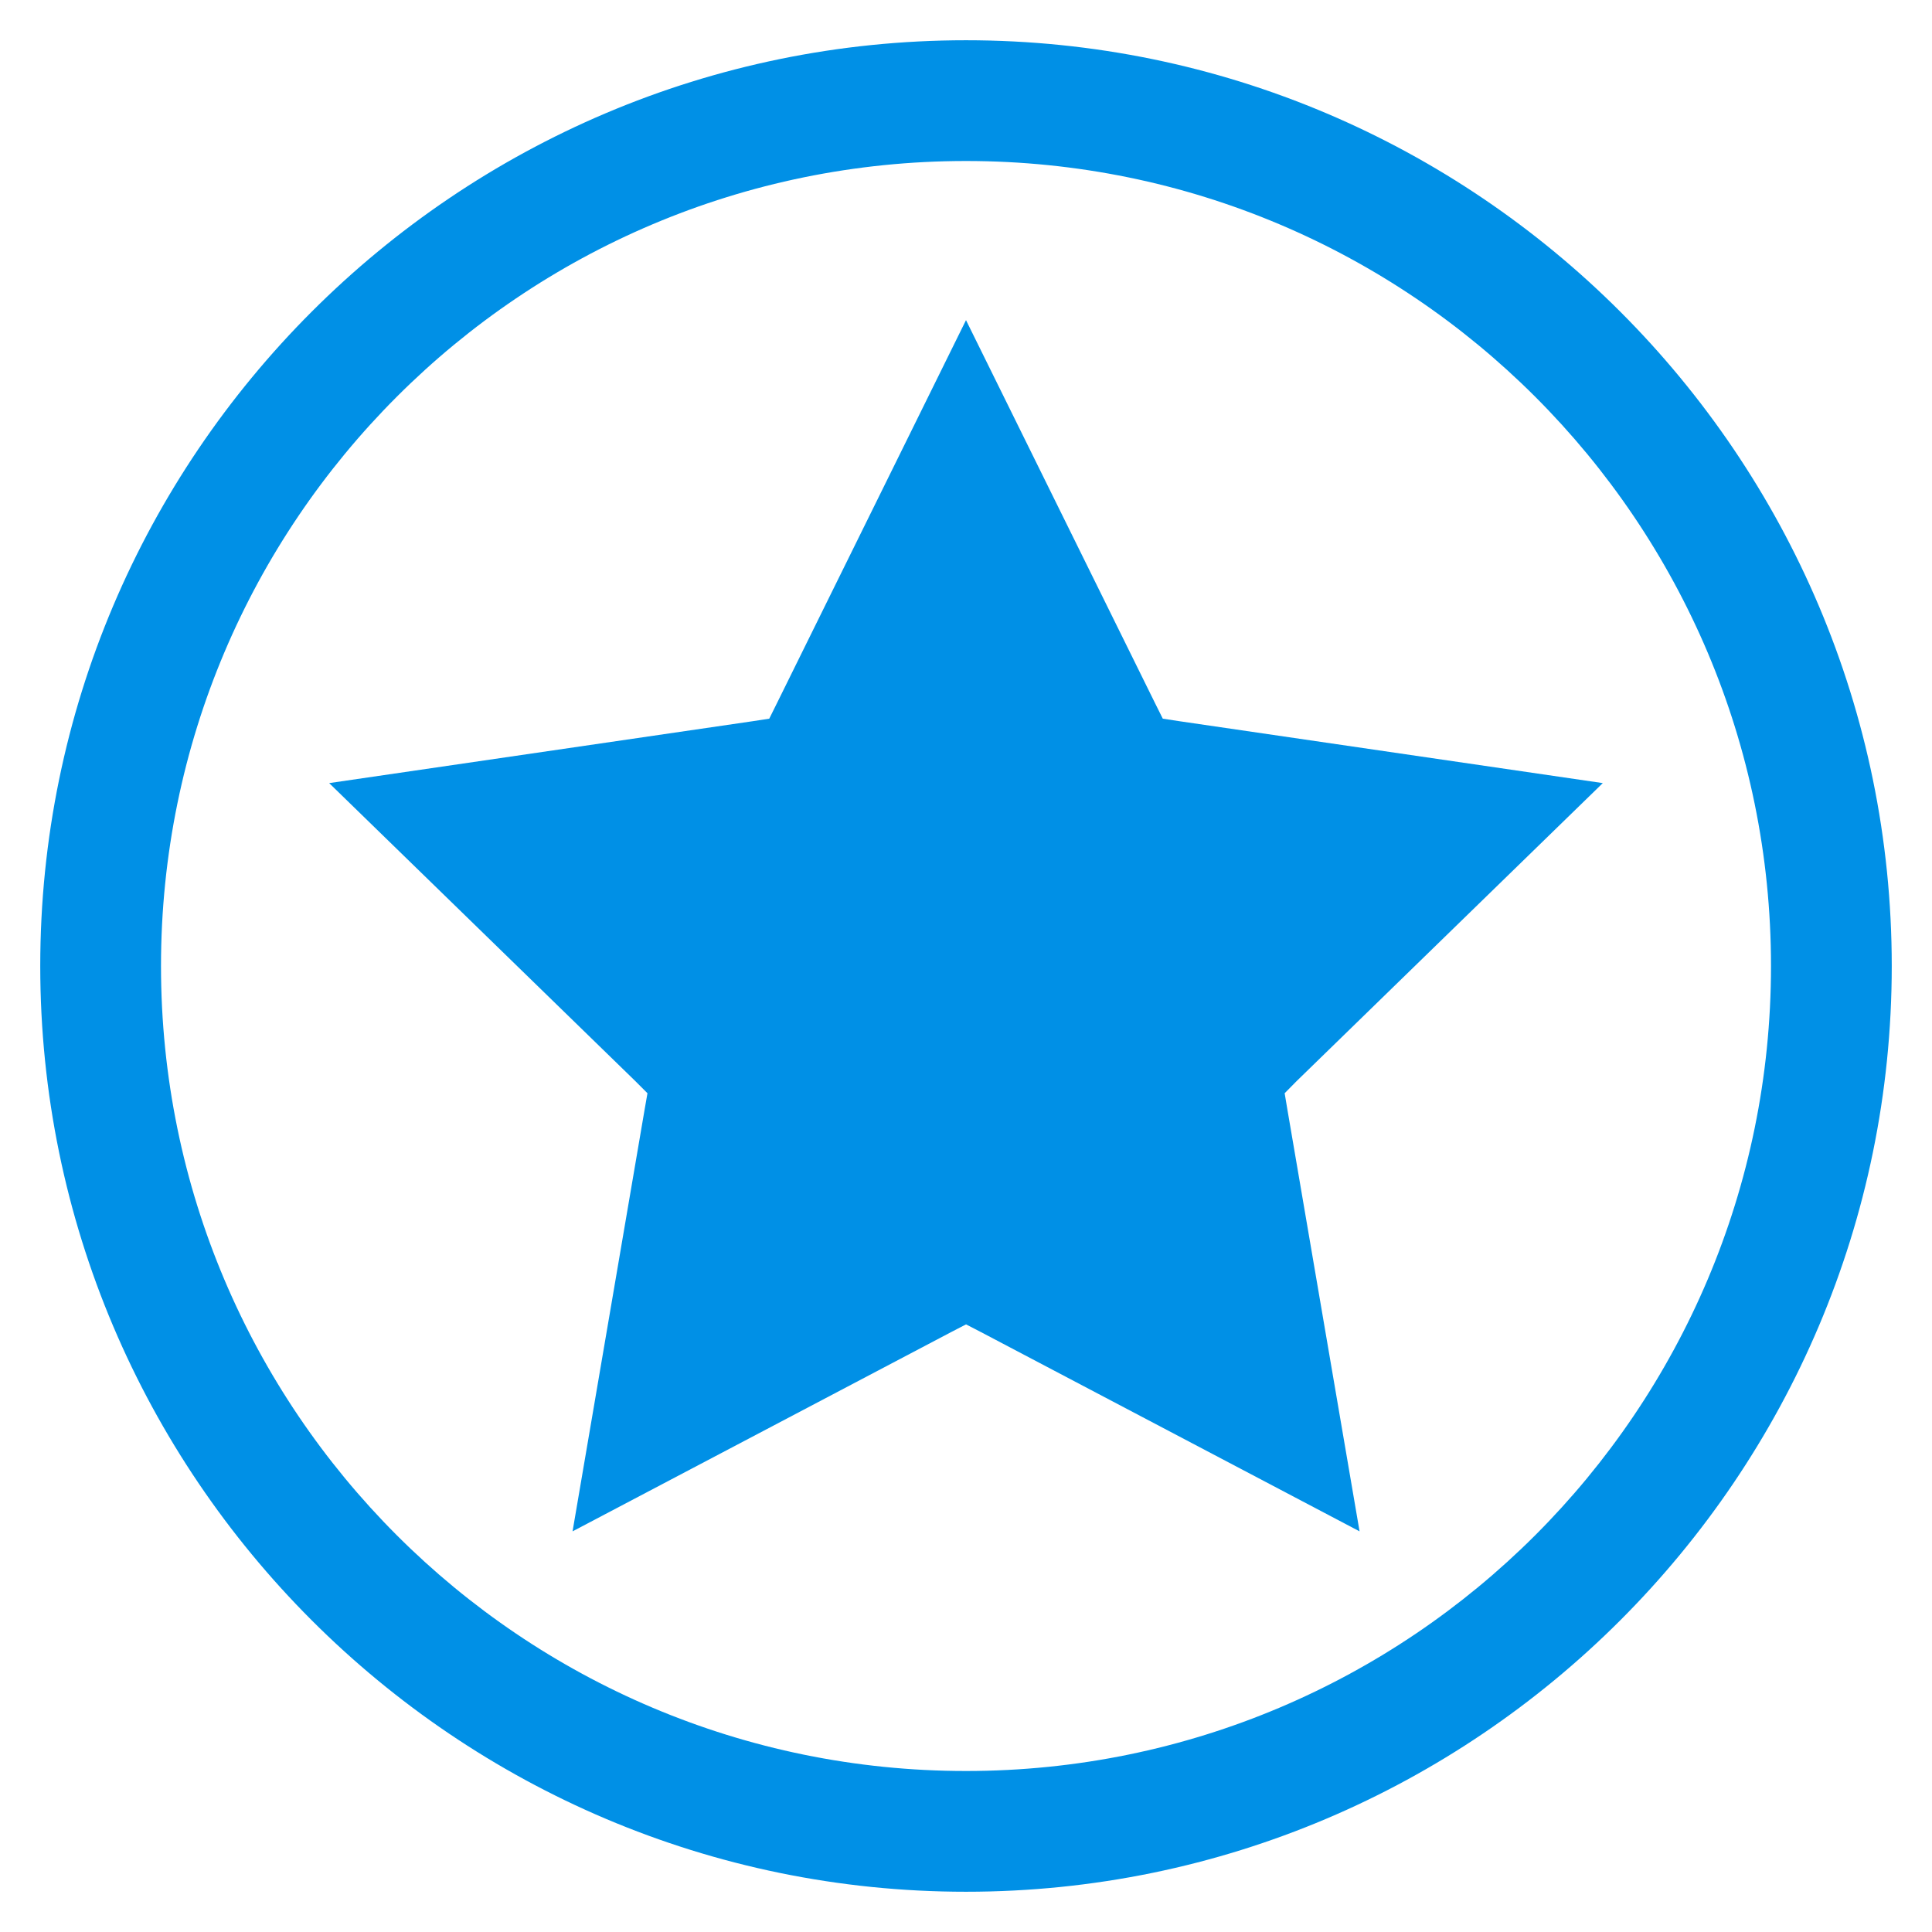
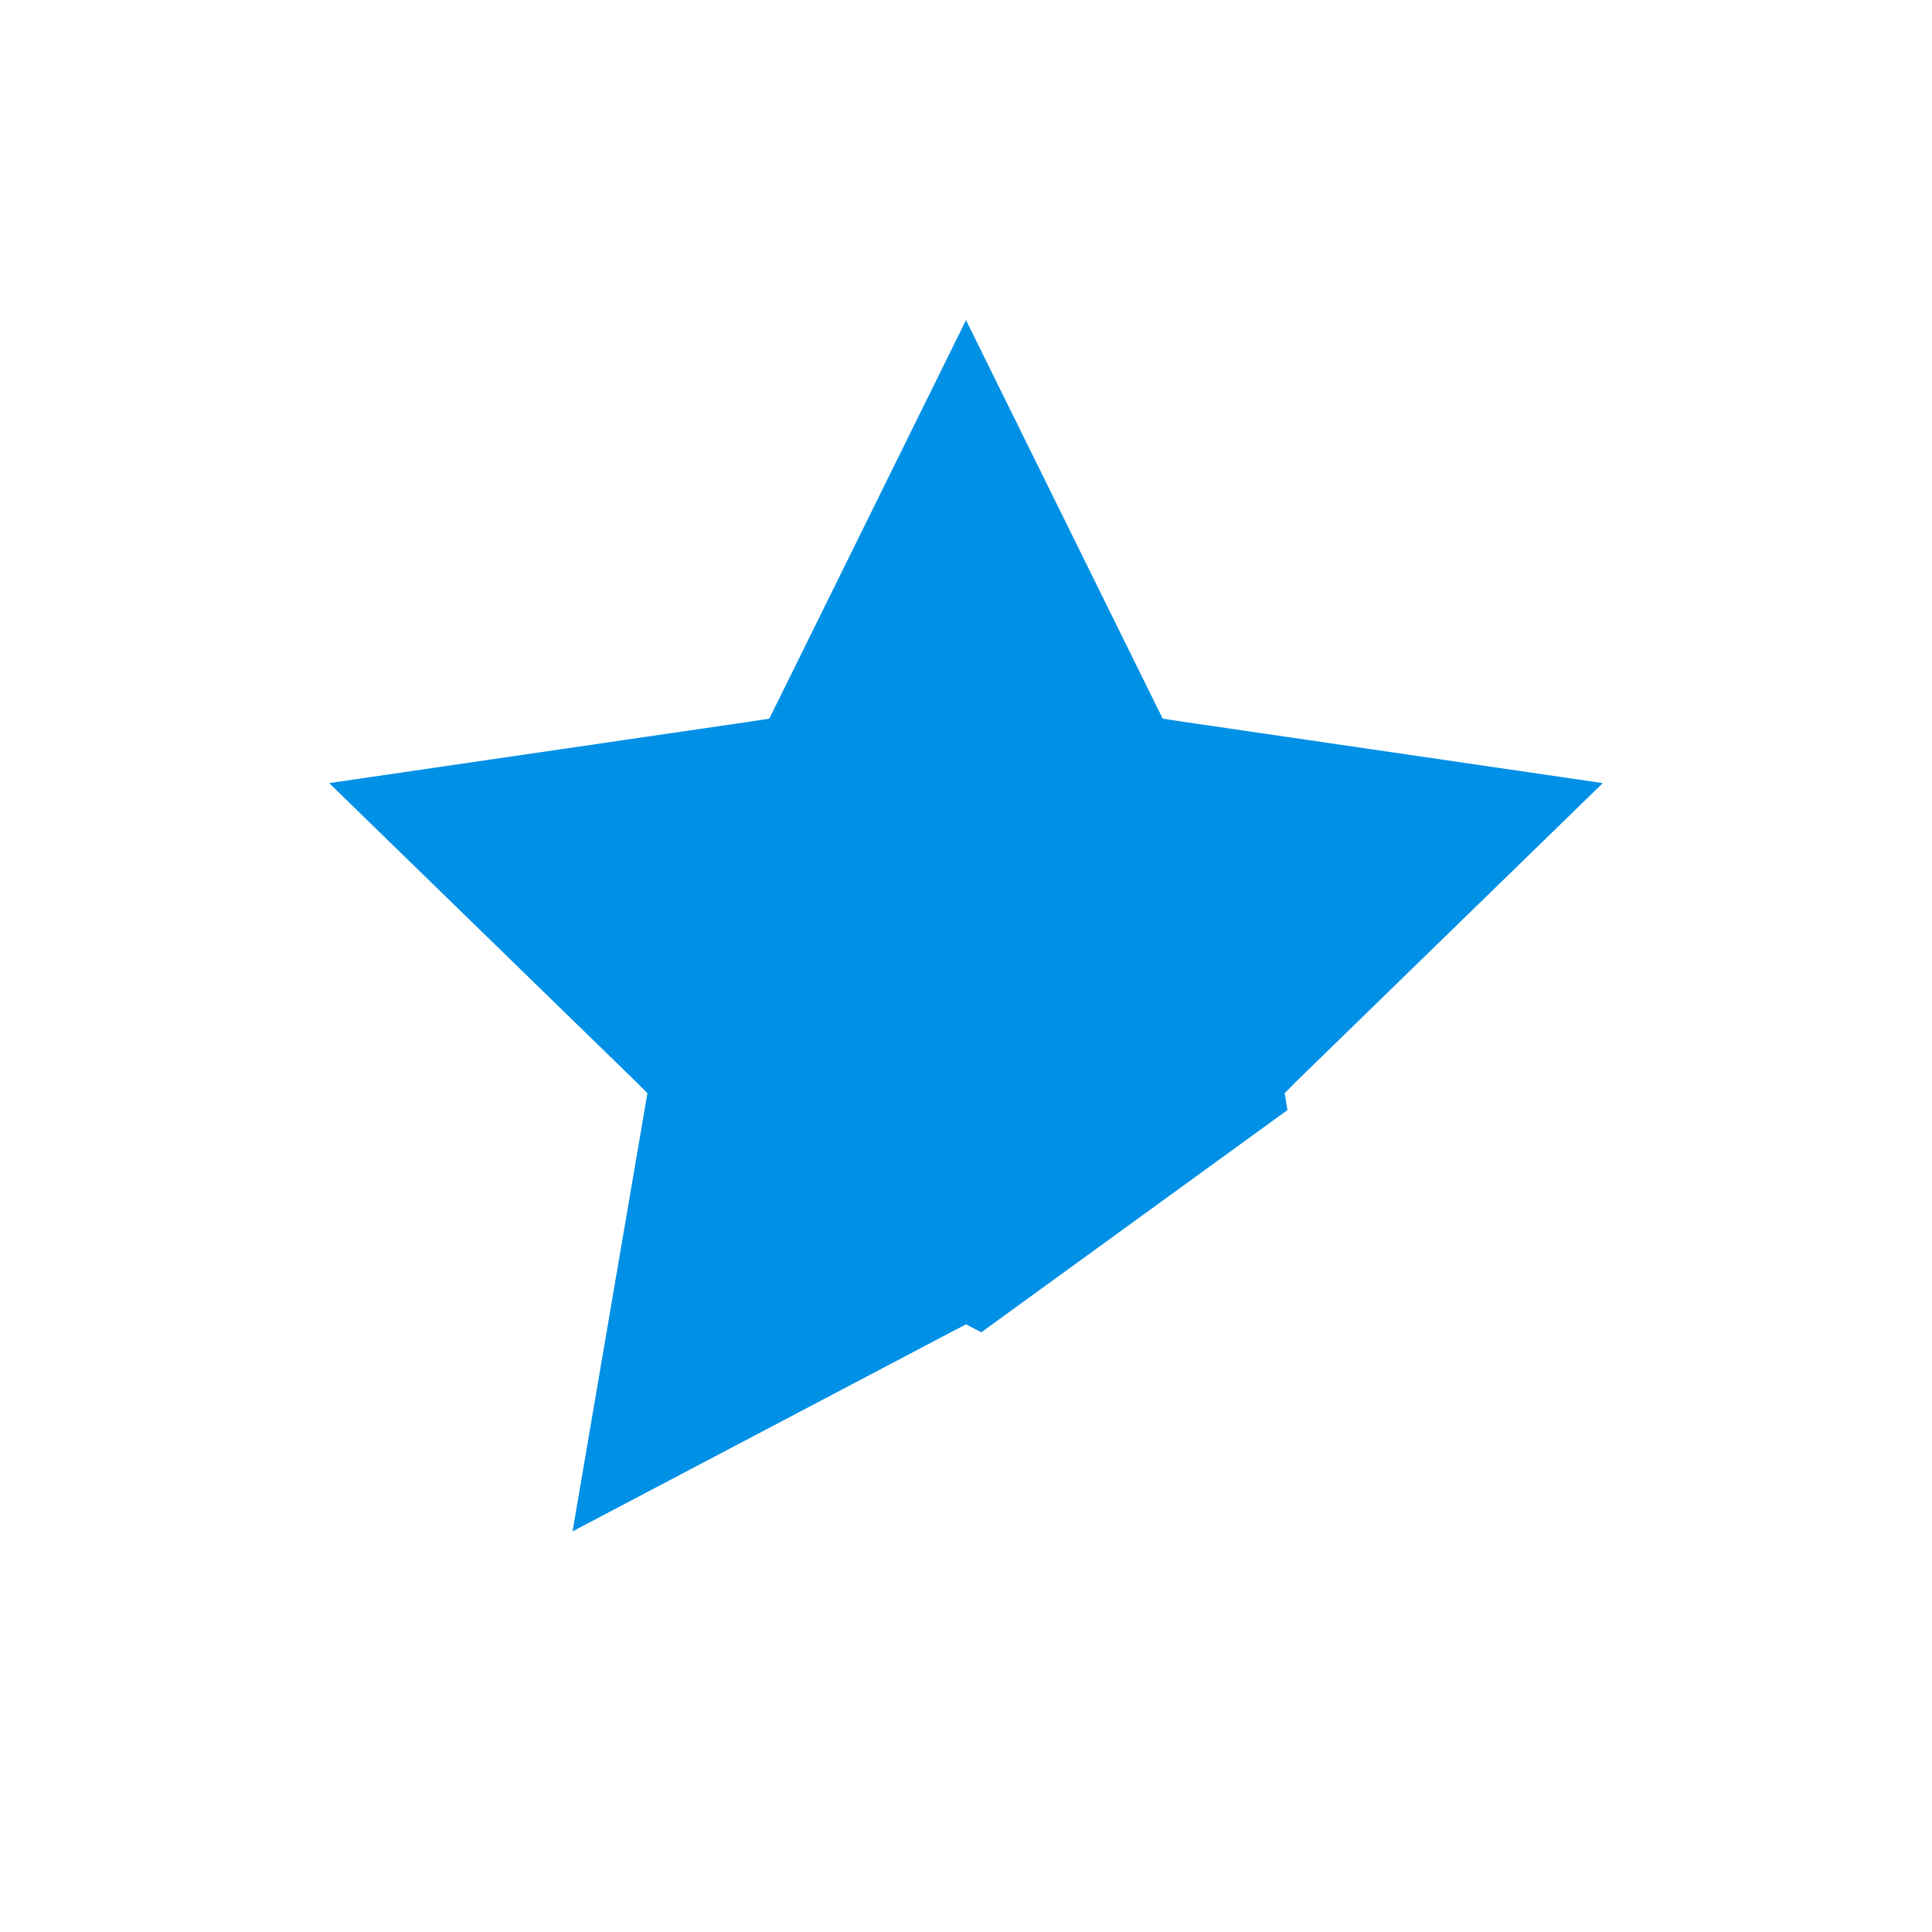
<svg xmlns="http://www.w3.org/2000/svg" viewBox="0 0 480 480">
  <g fill="#0090E6">
-     <path d="M319.87 275.79l17.91 104.67L243.8 331l-3.79-1.96-3.79 1.96-93.97 49.46 17.88-104.67.73-4.18-3.01-3.01-76.07-74.04 105.17-15.37 4.17-.64 1.89-3.81L240 79.54l46.99 95.2 1.9 3.81 4.18.64 105.14 15.37-76.07 74.04-2.97 3.01.7 4.18z" />
-     <path d="M240 40c110.46 0 200 89.54 200 200s-89.54 200-200 200S40 350.46 40 240 129.54 40 240 40m0-30C113.18 10 10 113.18 10 240s103.18 230 230 230 230-103.18 230-230S366.82 10 240 10z" />
+     <path d="M319.87 275.79L243.8 331l-3.79-1.96-3.79 1.96-93.97 49.46 17.88-104.67.73-4.18-3.01-3.01-76.07-74.04 105.17-15.37 4.17-.64 1.89-3.81L240 79.54l46.99 95.2 1.9 3.81 4.18.64 105.14 15.37-76.07 74.04-2.97 3.01.7 4.18z" />
  </g>
</svg>